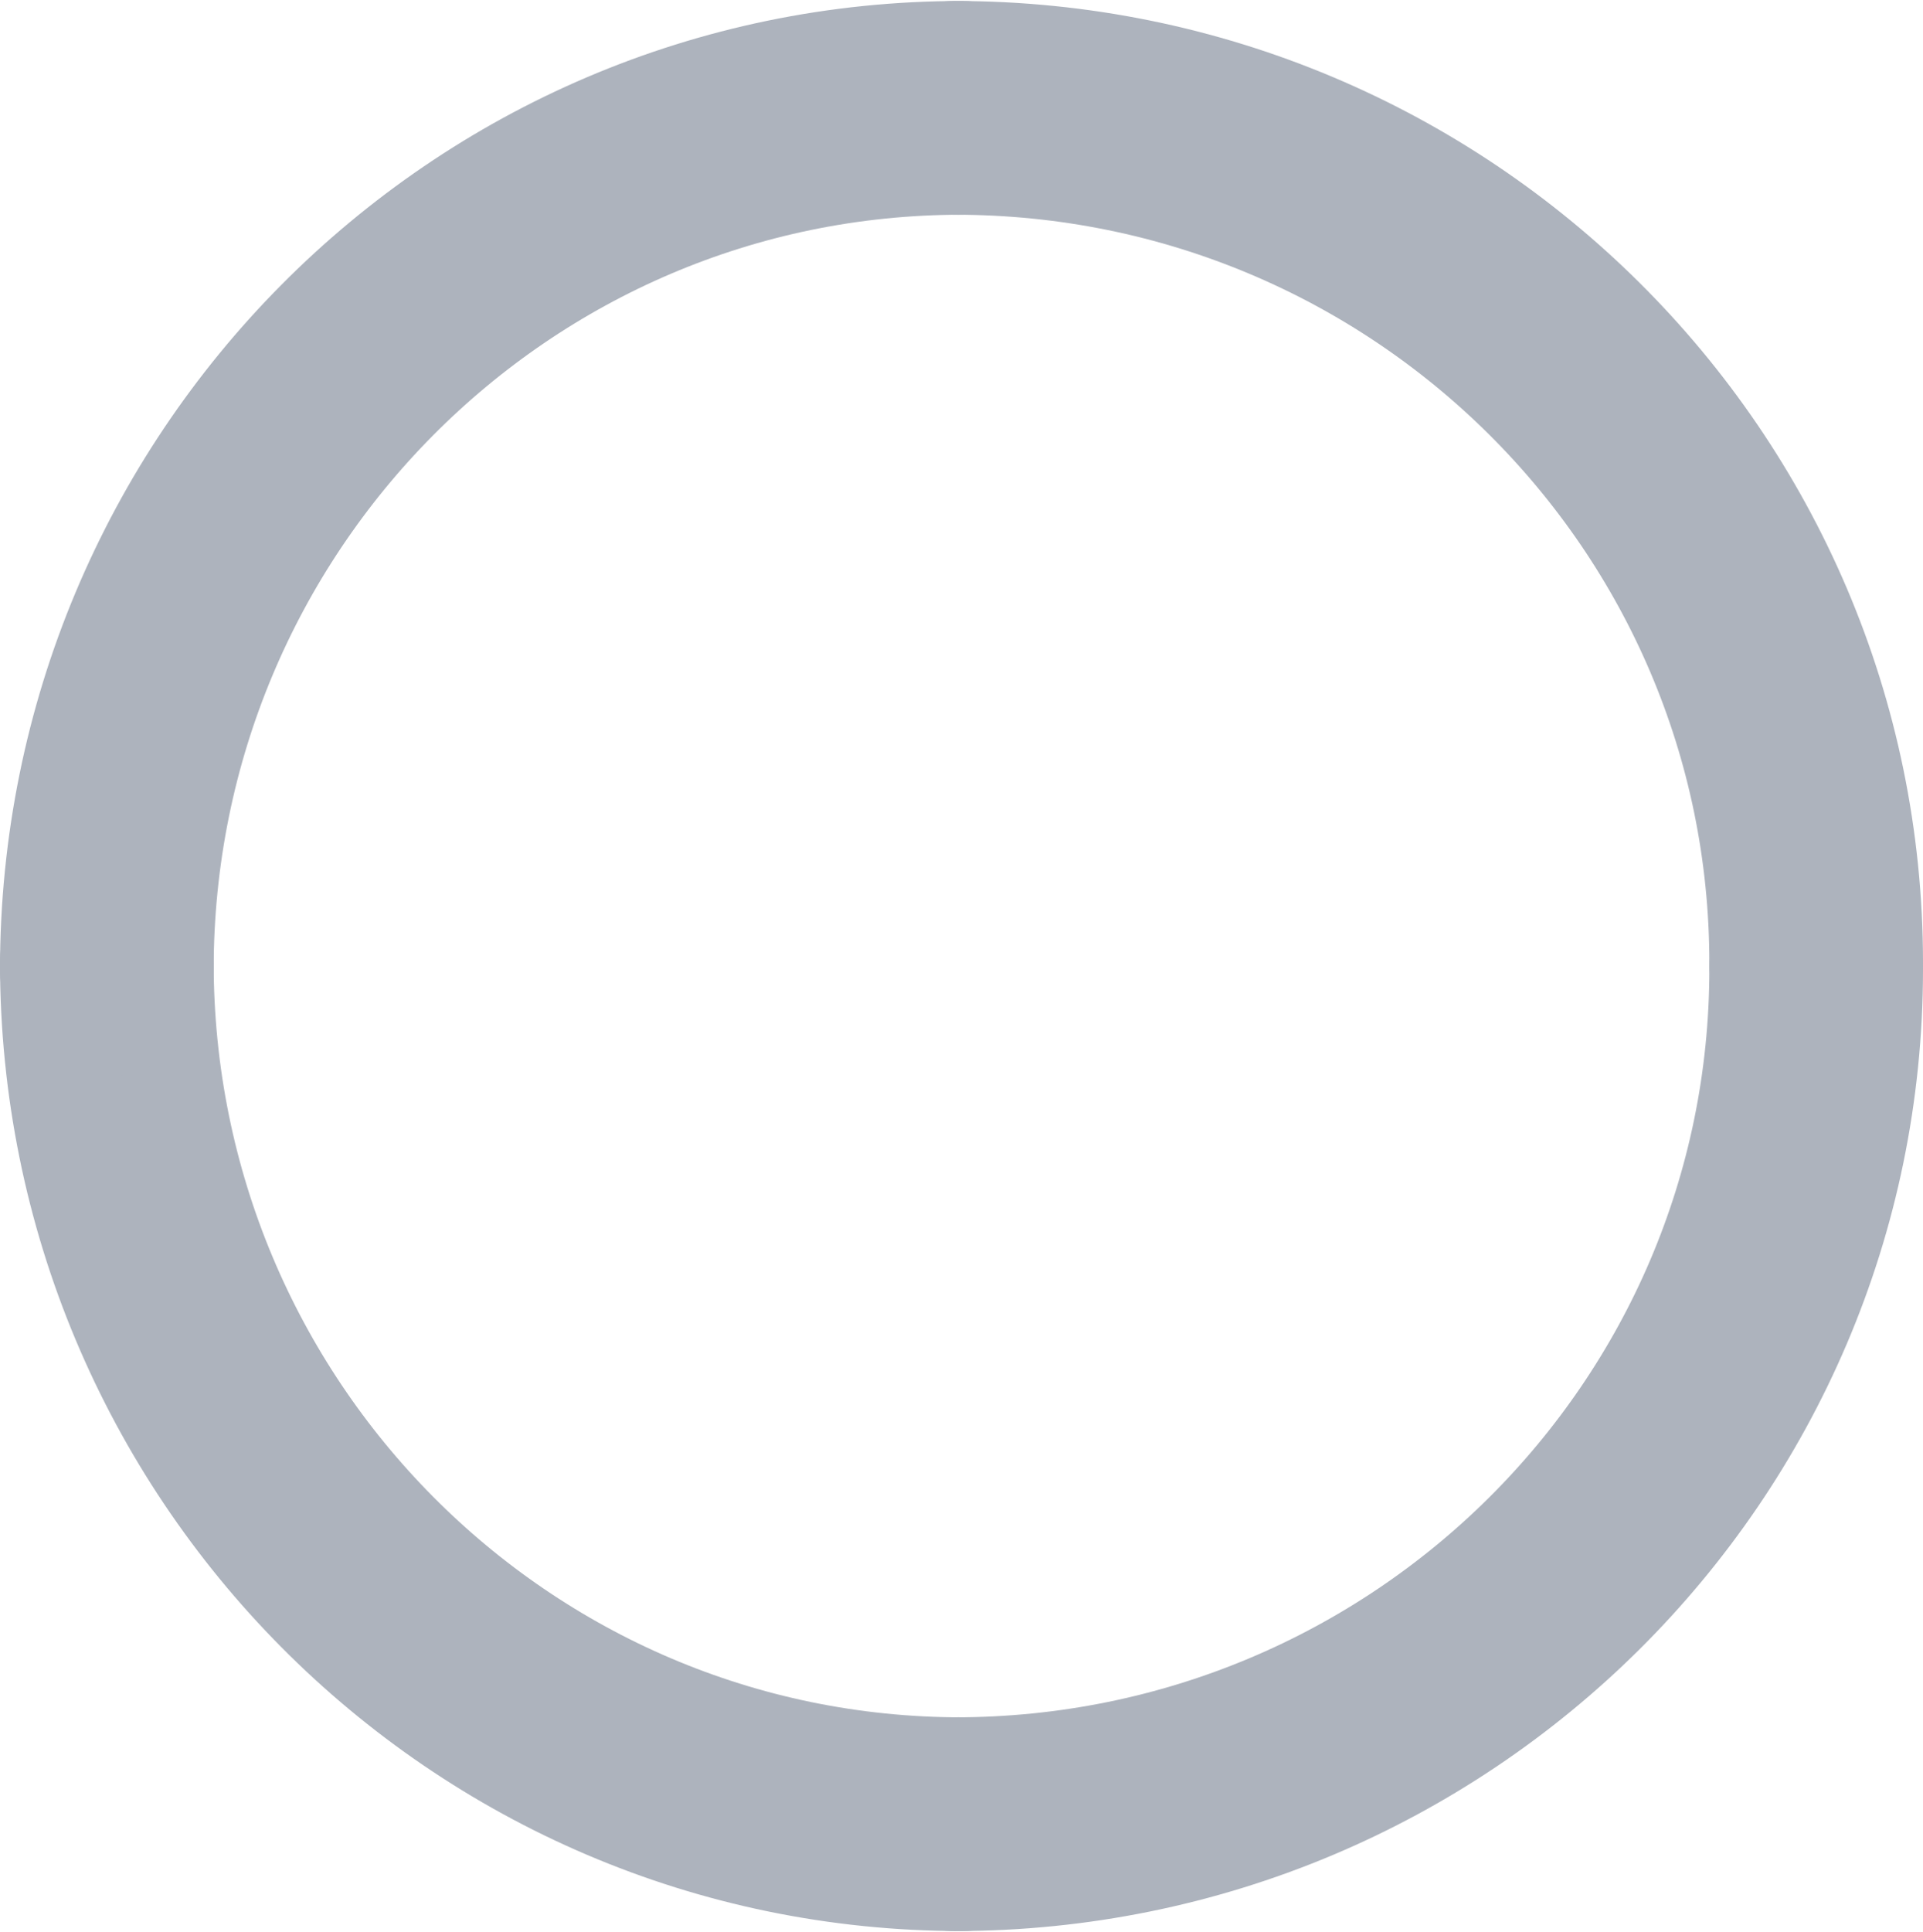
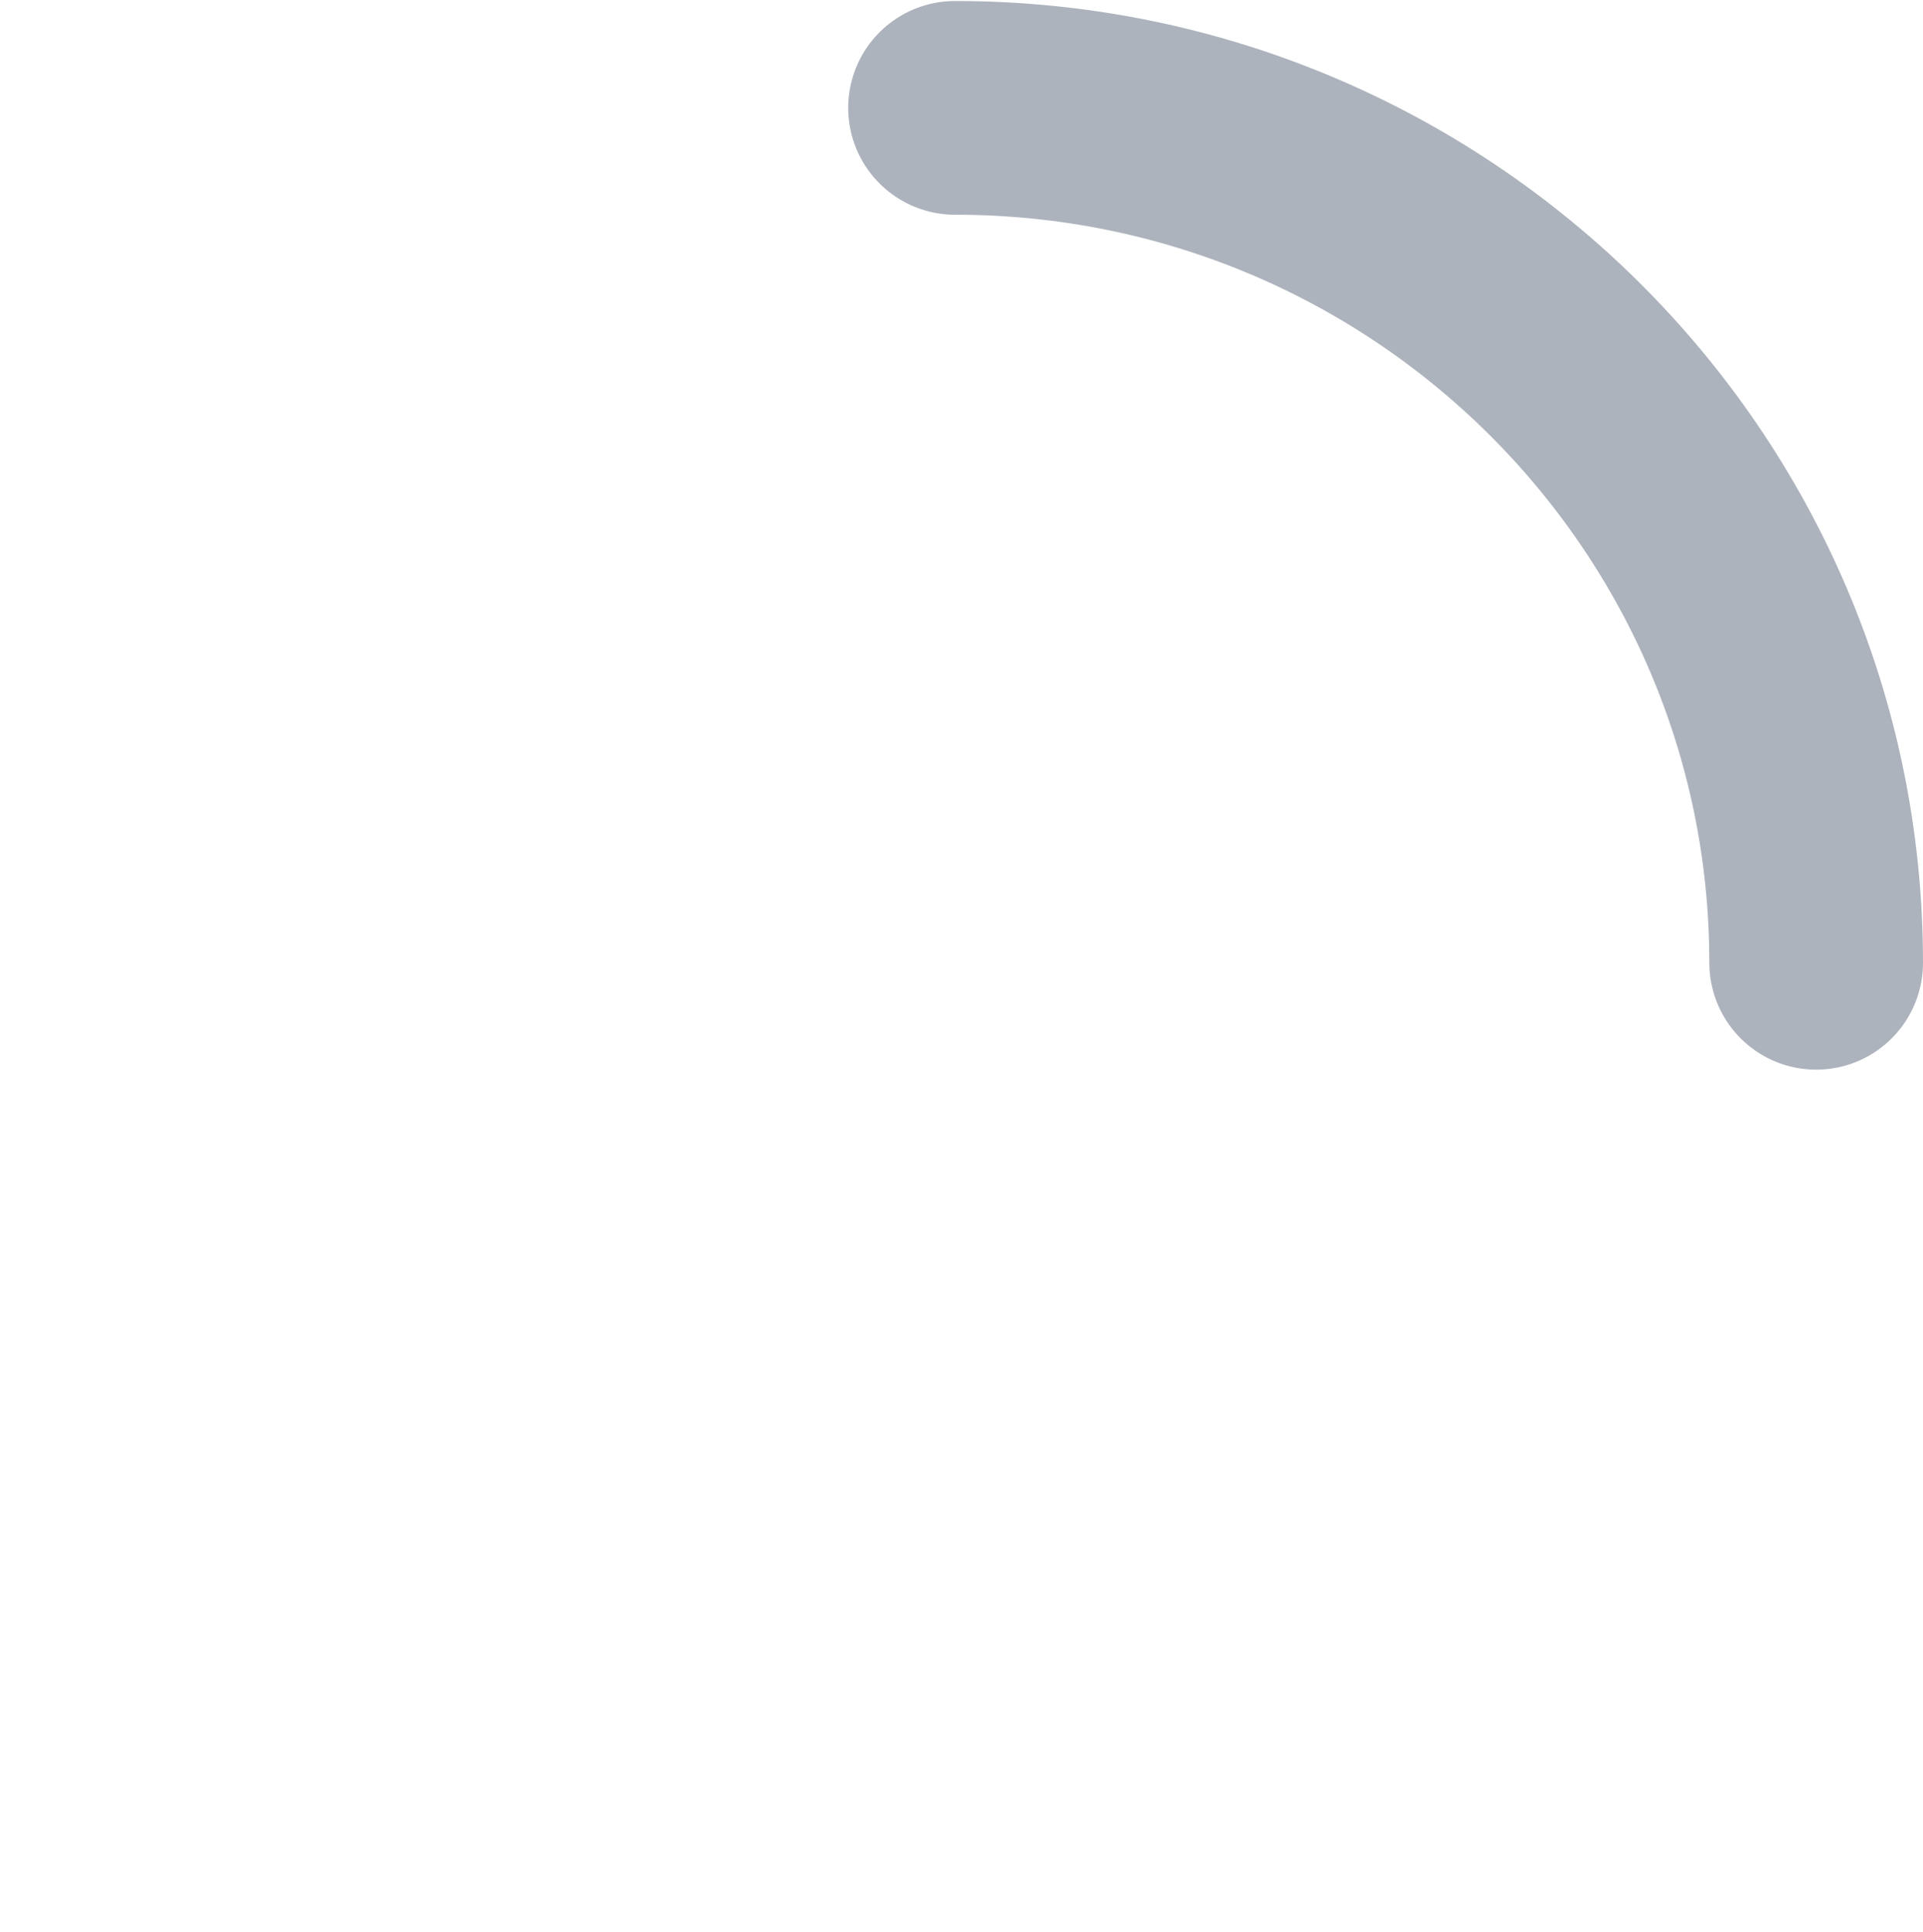
<svg xmlns="http://www.w3.org/2000/svg" width="450" height="452" viewBox="0 0 450 452" fill="none">
  <g style="mix-blend-mode:multiply">
-     <path d="M223.484 426.758C334.778 426.758 425 337.213 425 226.754" stroke="#ADB3BD" stroke-width="50" stroke-linecap="round" />
-   </g>
+     </g>
  <g style="mix-blend-mode:multiply">
-     <path d="M25 225.241C25 336.536 114.545 426.758 225.004 426.758" stroke="#ADB3BD" stroke-width="50" stroke-linecap="round" />
-   </g>
+     </g>
  <g style="mix-blend-mode:multiply">
    <path d="M223.484 25.234C334.778 25.234 425 114.779 425 225.239" stroke="#ADB3BD" stroke-width="50" stroke-linecap="round" />
  </g>
  <g style="mix-blend-mode:multiply">
-     <path d="M25 226.751C25 115.456 114.545 25.234 225.004 25.234" stroke="#ADB3BD" stroke-width="50" stroke-linecap="round" />
-   </g>
+     </g>
</svg>